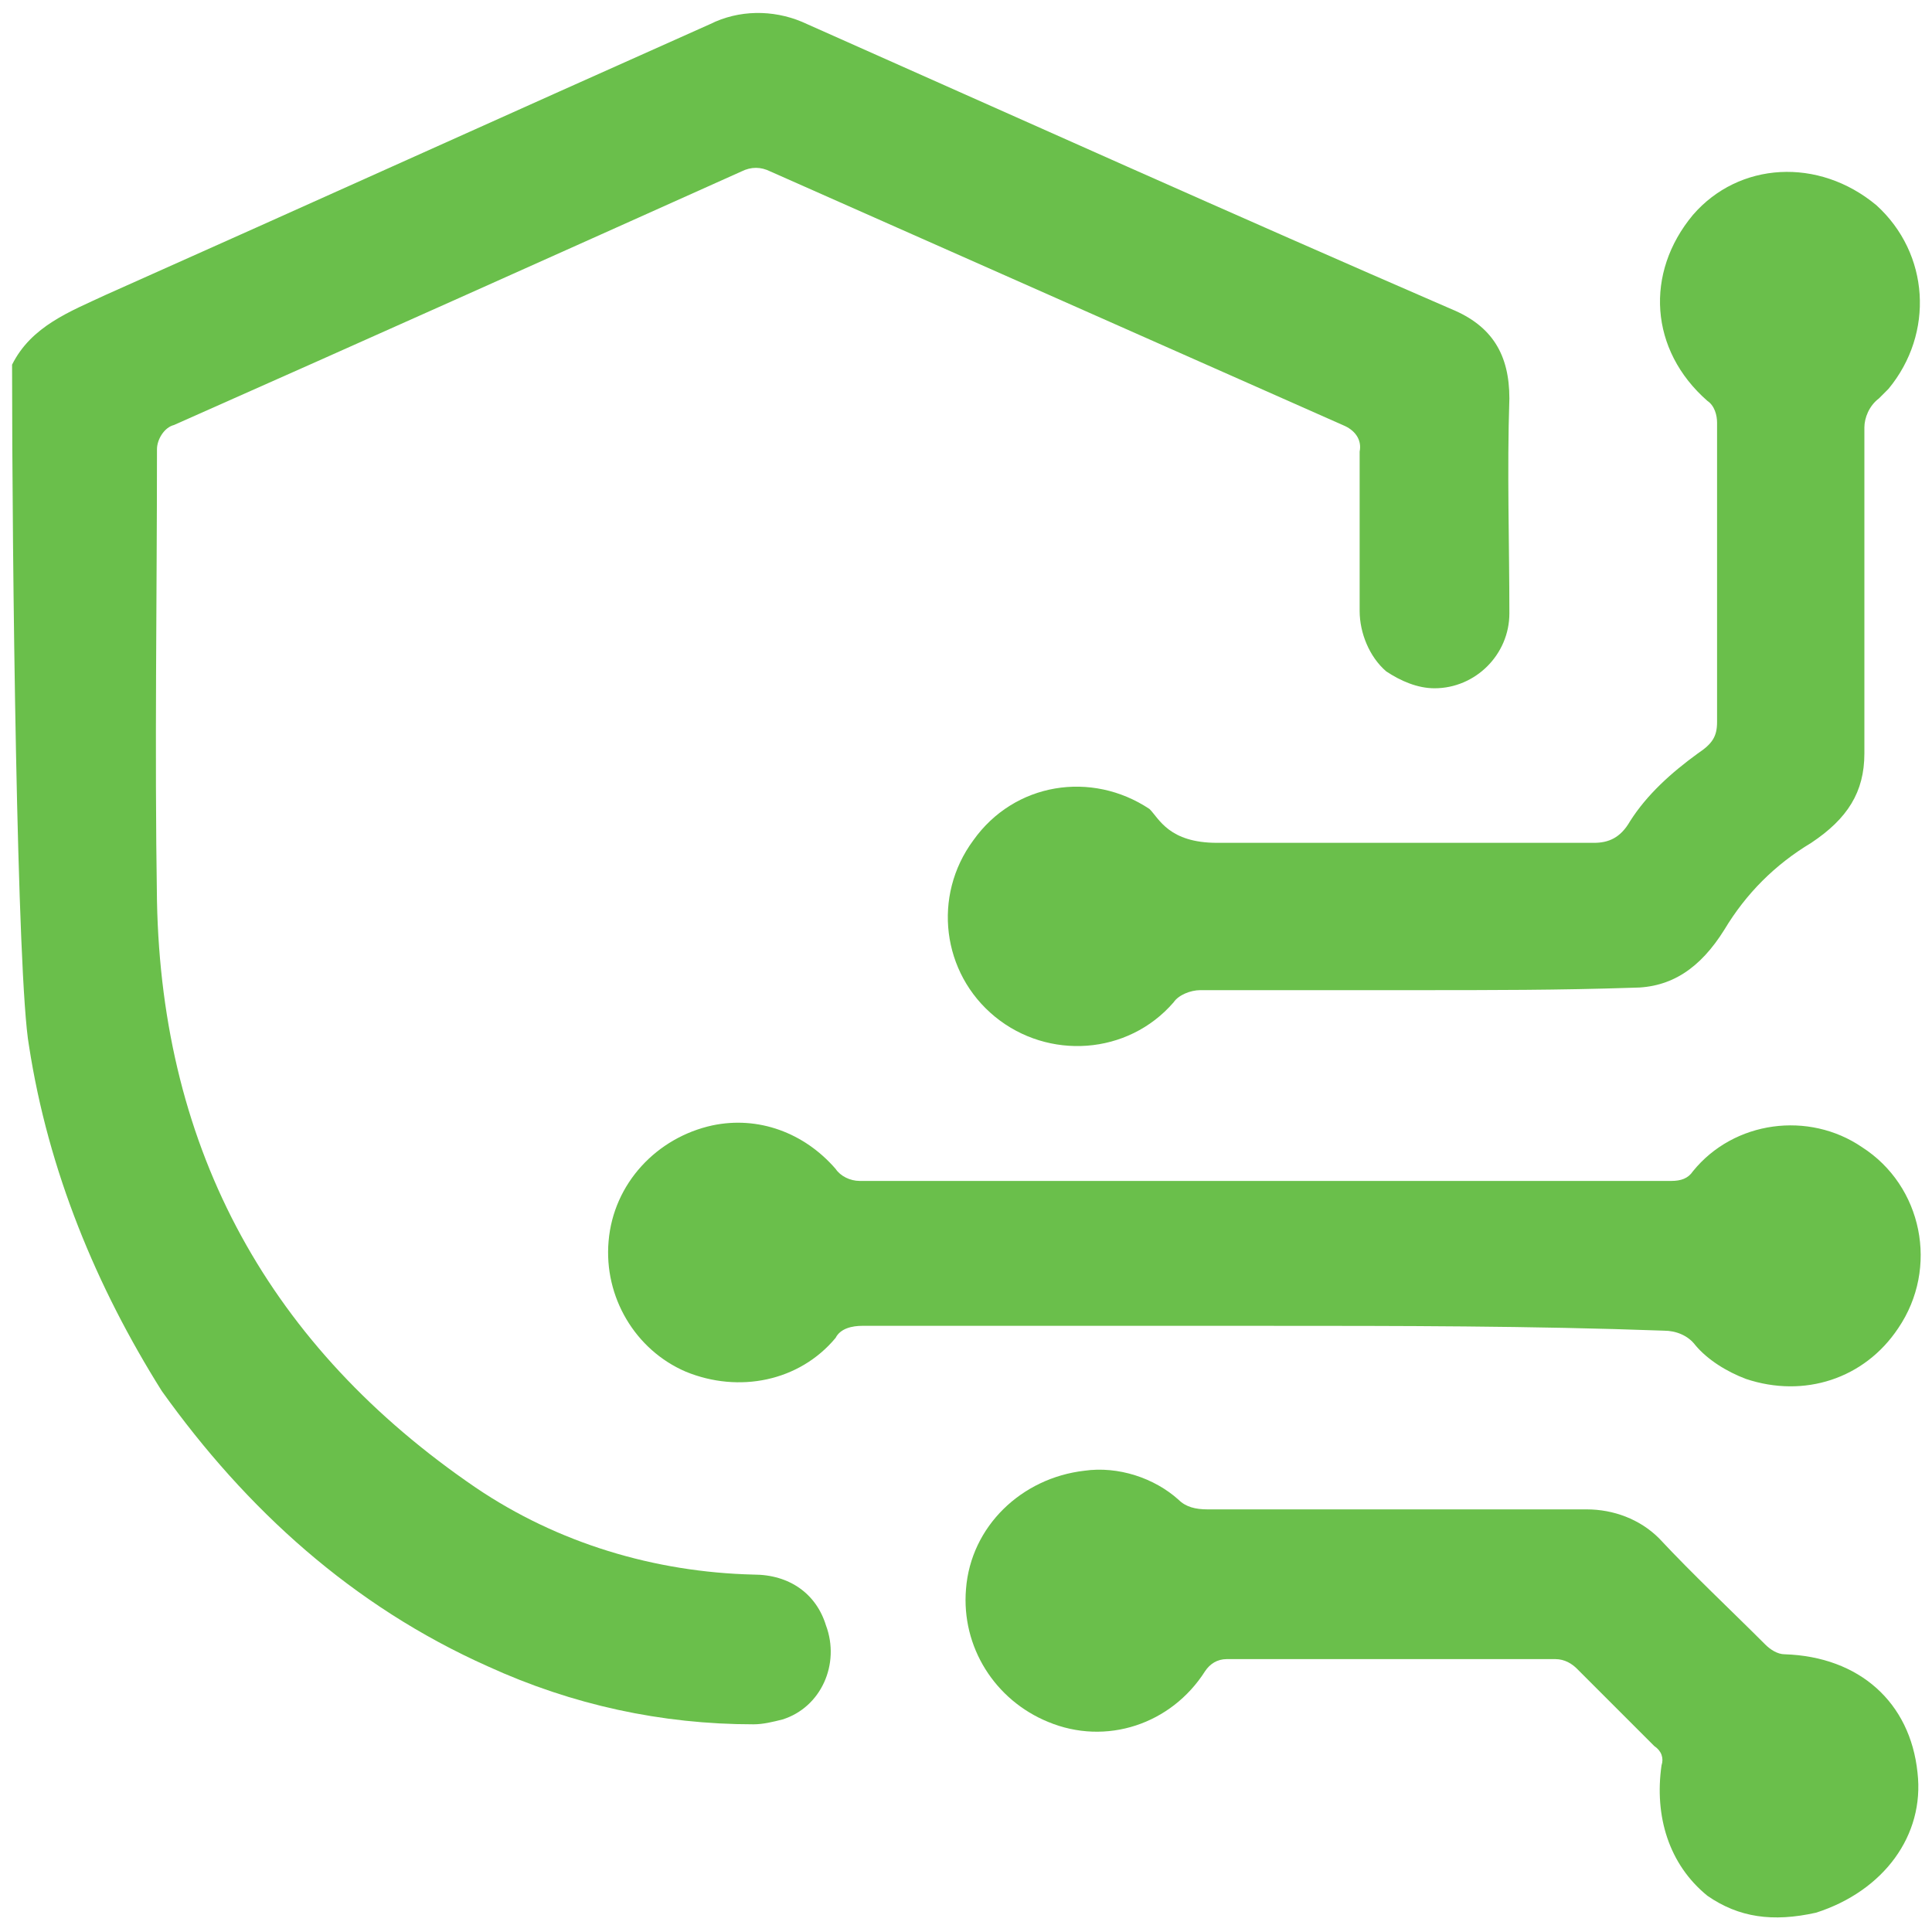
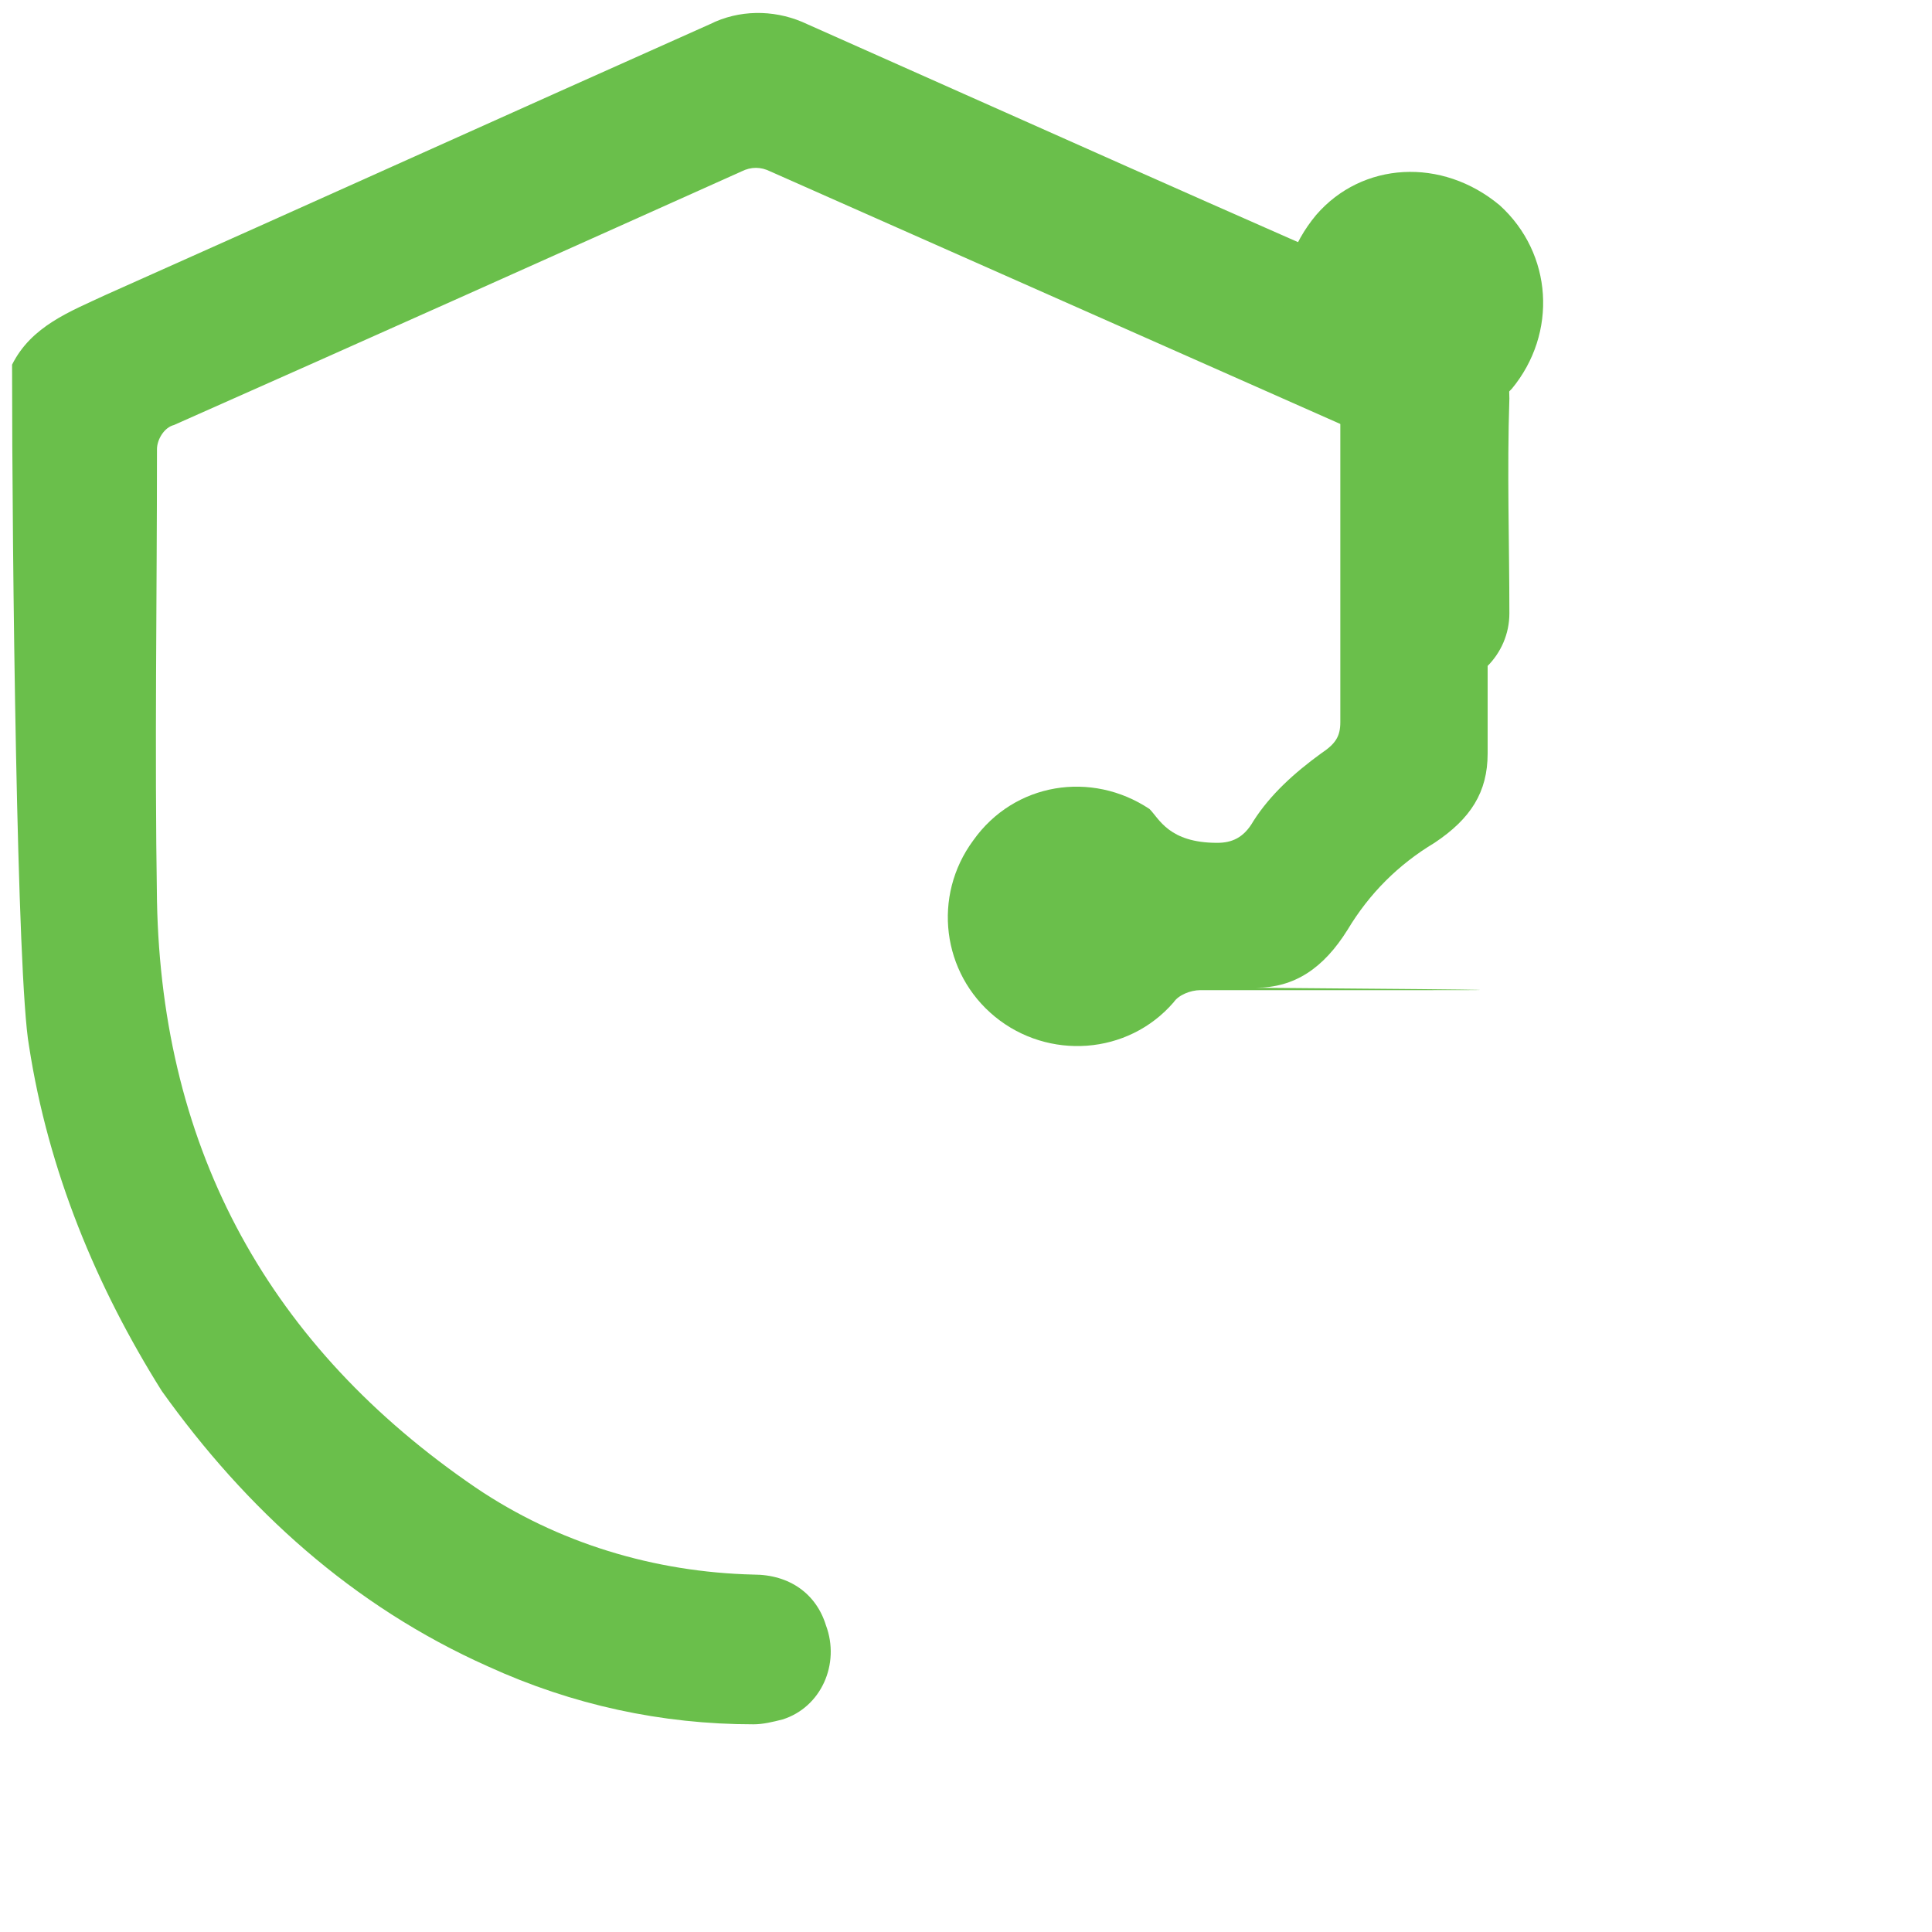
<svg xmlns="http://www.w3.org/2000/svg" version="1.1" id="Layer_1" x="0px" y="0px" viewBox="0 0 80 80" style="enable-background:new 0 0 80 80;" xml:space="preserve">
  <style type="text/css">
	.st0{fill:#6ABF4B;}
</style>
  <title>Eszköz 5</title>
  <g id="Réteg_2">
    <g id="Réteg_1">
      <path class="st0" d="M0.5,15.1c0.8-1.6,2.4-2.2,3.9-2.9c8.3-3.7,16.7-7.5,25-11.2c1.2-0.6,2.6-0.6,3.8-0.1c9,4,17.9,8,26.9,11.9    c1.7,0.7,2.4,1.9,2.4,3.7c-0.1,3,0,6,0,8.9c0,1.7-1.4,3.1-3.1,3.1c-0.7,0-1.4-0.3-2-0.7c-0.7-0.6-1.1-1.6-1.1-2.5    c0-2.2,0-4.4,0-6.6c0.1-0.5-0.2-0.9-0.7-1.1c-7.9-3.5-15.8-7-23.7-10.5c-0.4-0.2-0.8-0.2-1.2,0c-7.8,3.5-15.6,7-23.5,10.5    c-0.4,0.1-0.7,0.6-0.7,1c0,6.2-0.1,12.4,0,18.7c0.2,10.4,4.7,18.5,13.2,24.3c3.4,2.3,7.4,3.5,11.5,3.6c1.5,0,2.6,0.8,3,2.1    c0.6,1.6-0.2,3.4-1.8,3.9c-0.4,0.1-0.8,0.2-1.2,0.2c-3.8,0-7.5-0.8-11-2.4c-5.6-2.5-10-6.5-13.5-11.4C4,53.3,2,48.5,1.2,43.3    C0.7,40.5,0.5,23.1,0.5,15.1z" />
-       <path class="st0" d="M70.7,78.5c-1.6-1.3-2.2-3.3-1.9-5.4c0.1-0.3,0-0.6-0.3-0.8c-1.1-1.1-2.1-2.1-3.2-3.2    c-0.2-0.2-0.5-0.4-0.9-0.4c-4.6,0-9.1,0-13.6,0c-0.4,0-0.7,0.2-0.9,0.5c-1.4,2.2-4.1,3.1-6.5,2.1c-2.2-0.9-3.6-3.1-3.4-5.5    c0.2-2.6,2.3-4.6,4.9-4.9c1.4-0.2,2.9,0.3,3.9,1.2c0.3,0.3,0.7,0.4,1.2,0.4c5.2,0,10.5,0,15.7,0c1.1,0,2.2,0.4,3,1.2    c1.4,1.5,2.9,2.9,4.4,4.4c0.2,0.2,0.5,0.4,0.8,0.4c3.1,0.1,5.2,2,5.5,4.9c0.3,2.6-1.4,4.9-4.2,5.8C73.4,79.6,72,79.4,70.7,78.5z" />
-       <path class="st0" d="M58.7,41c-3,0-6,0-9,0c-0.4,0-0.9,0.2-1.1,0.5c-1.9,2.2-5.2,2.4-7.4,0.6c-2.2-1.8-2.6-5-0.9-7.3    c1.7-2.4,4.9-2.9,7.3-1.3c0.4,0.4,0.8,1.4,2.8,1.4c5.2,0,10.4,0,15.6,0c0.6,0,1.1-0.2,1.5-0.9c0.7-1.1,1.7-2,2.8-2.8    c0.6-0.4,0.8-0.7,0.8-1.3c0-4.1,0-8.2,0-12.4c0-0.3-0.1-0.7-0.4-0.9c-2.4-2.1-2.6-5.3-0.6-7.7c1.9-2.2,5.2-2.4,7.6-0.4    c2.2,2,2.4,5.3,0.5,7.6c-0.1,0.1-0.3,0.3-0.4,0.4c-0.4,0.3-0.6,0.8-0.6,1.2c0,4.5,0,9,0,13.5c0,1.6-0.7,2.7-2.2,3.7    c-1.5,0.9-2.7,2.1-3.6,3.6c-1,1.6-2.2,2.4-3.8,2.4C64.6,41,61.7,41,58.7,41z" />
-       <path class="st0" d="M52.4,54.9c-5.6,0-11.1,0-16.7,0c-0.4,0-0.9,0.1-1.1,0.5c-1.5,1.8-4,2.3-6.2,1.4c-2.1-0.9-3.4-3.1-3.2-5.4    c0.2-2.4,2-4.3,4.3-4.8c1.9-0.4,3.8,0.3,5.1,1.8c0.2,0.3,0.6,0.5,1,0.5c11.2,0,22.4,0,33.6,0c0.4,0,0.7-0.1,0.9-0.4    c1.7-2.1,4.8-2.5,7-1c2.5,1.6,3.2,5,1.5,7.5c-1.4,2.1-3.9,2.9-6.3,2.1c-0.8-0.3-1.6-0.8-2.1-1.4c-0.3-0.4-0.8-0.6-1.3-0.6    C63.4,54.9,57.9,54.9,52.4,54.9z" />
+       <path class="st0" d="M58.7,41c-3,0-6,0-9,0c-0.4,0-0.9,0.2-1.1,0.5c-1.9,2.2-5.2,2.4-7.4,0.6c-2.2-1.8-2.6-5-0.9-7.3    c1.7-2.4,4.9-2.9,7.3-1.3c0.4,0.4,0.8,1.4,2.8,1.4c0.6,0,1.1-0.2,1.5-0.9c0.7-1.1,1.7-2,2.8-2.8    c0.6-0.4,0.8-0.7,0.8-1.3c0-4.1,0-8.2,0-12.4c0-0.3-0.1-0.7-0.4-0.9c-2.4-2.1-2.6-5.3-0.6-7.7c1.9-2.2,5.2-2.4,7.6-0.4    c2.2,2,2.4,5.3,0.5,7.6c-0.1,0.1-0.3,0.3-0.4,0.4c-0.4,0.3-0.6,0.8-0.6,1.2c0,4.5,0,9,0,13.5c0,1.6-0.7,2.7-2.2,3.7    c-1.5,0.9-2.7,2.1-3.6,3.6c-1,1.6-2.2,2.4-3.8,2.4C64.6,41,61.7,41,58.7,41z" />
    </g>
  </g>
</svg>